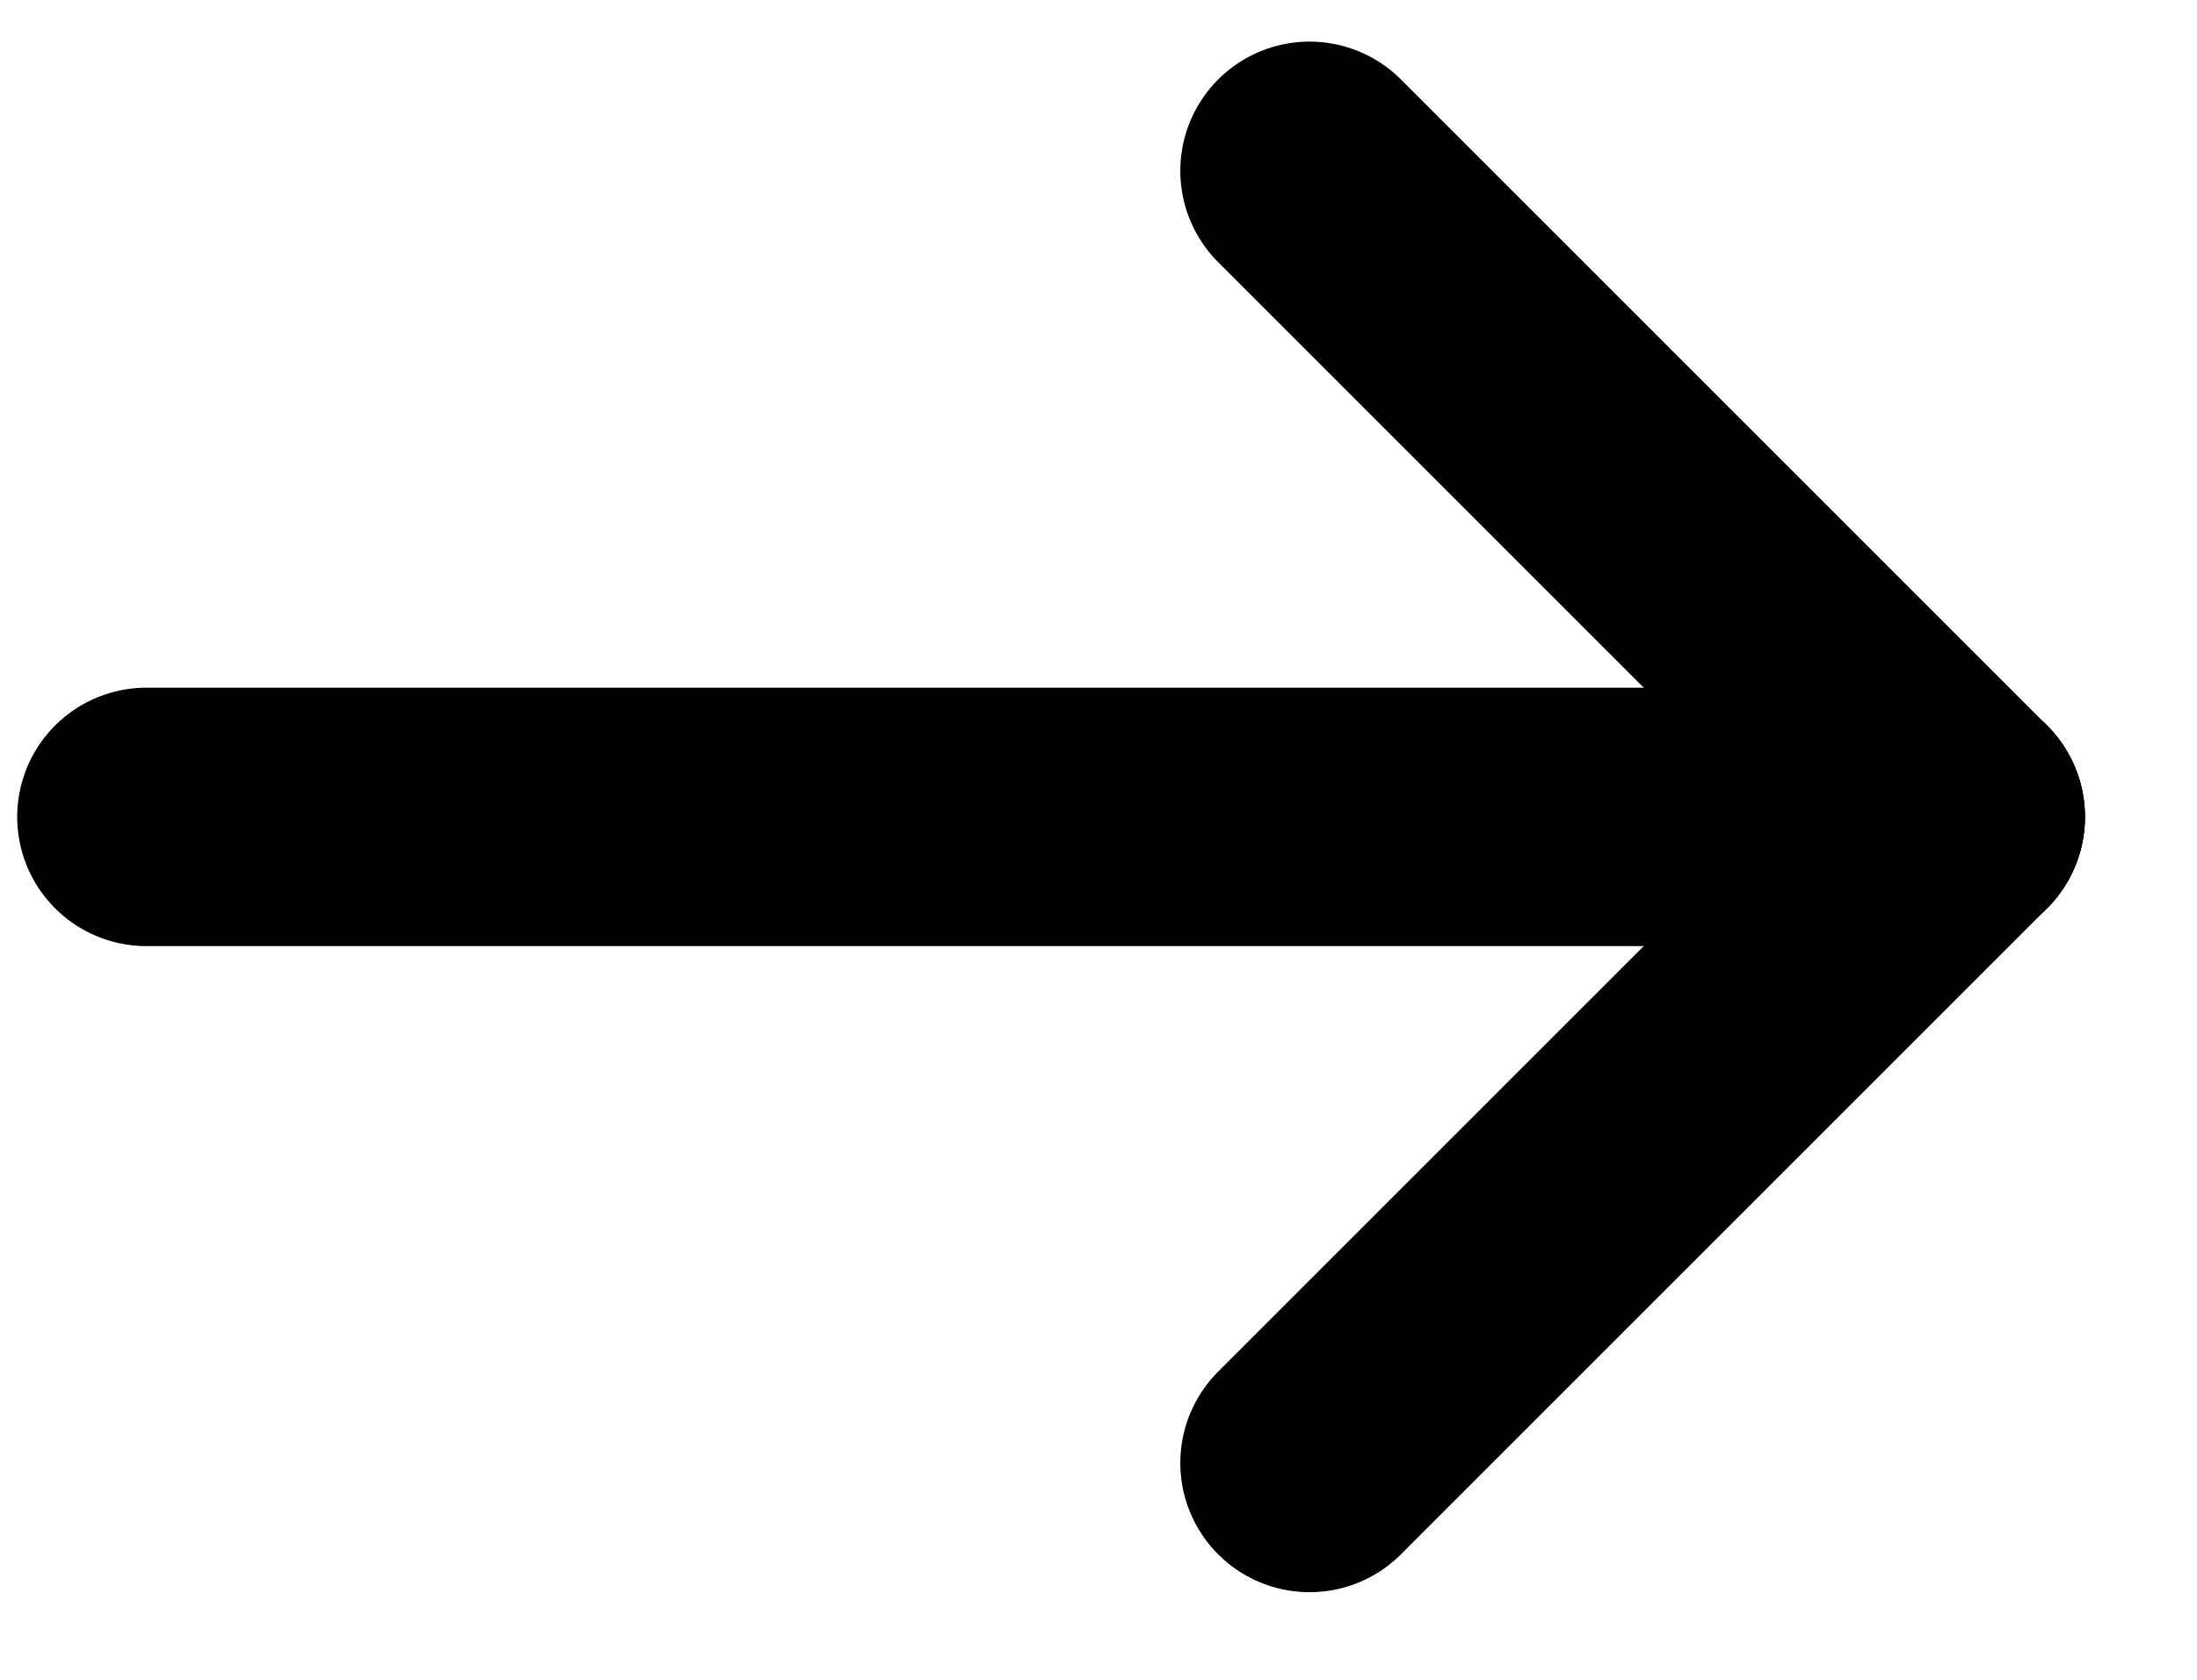
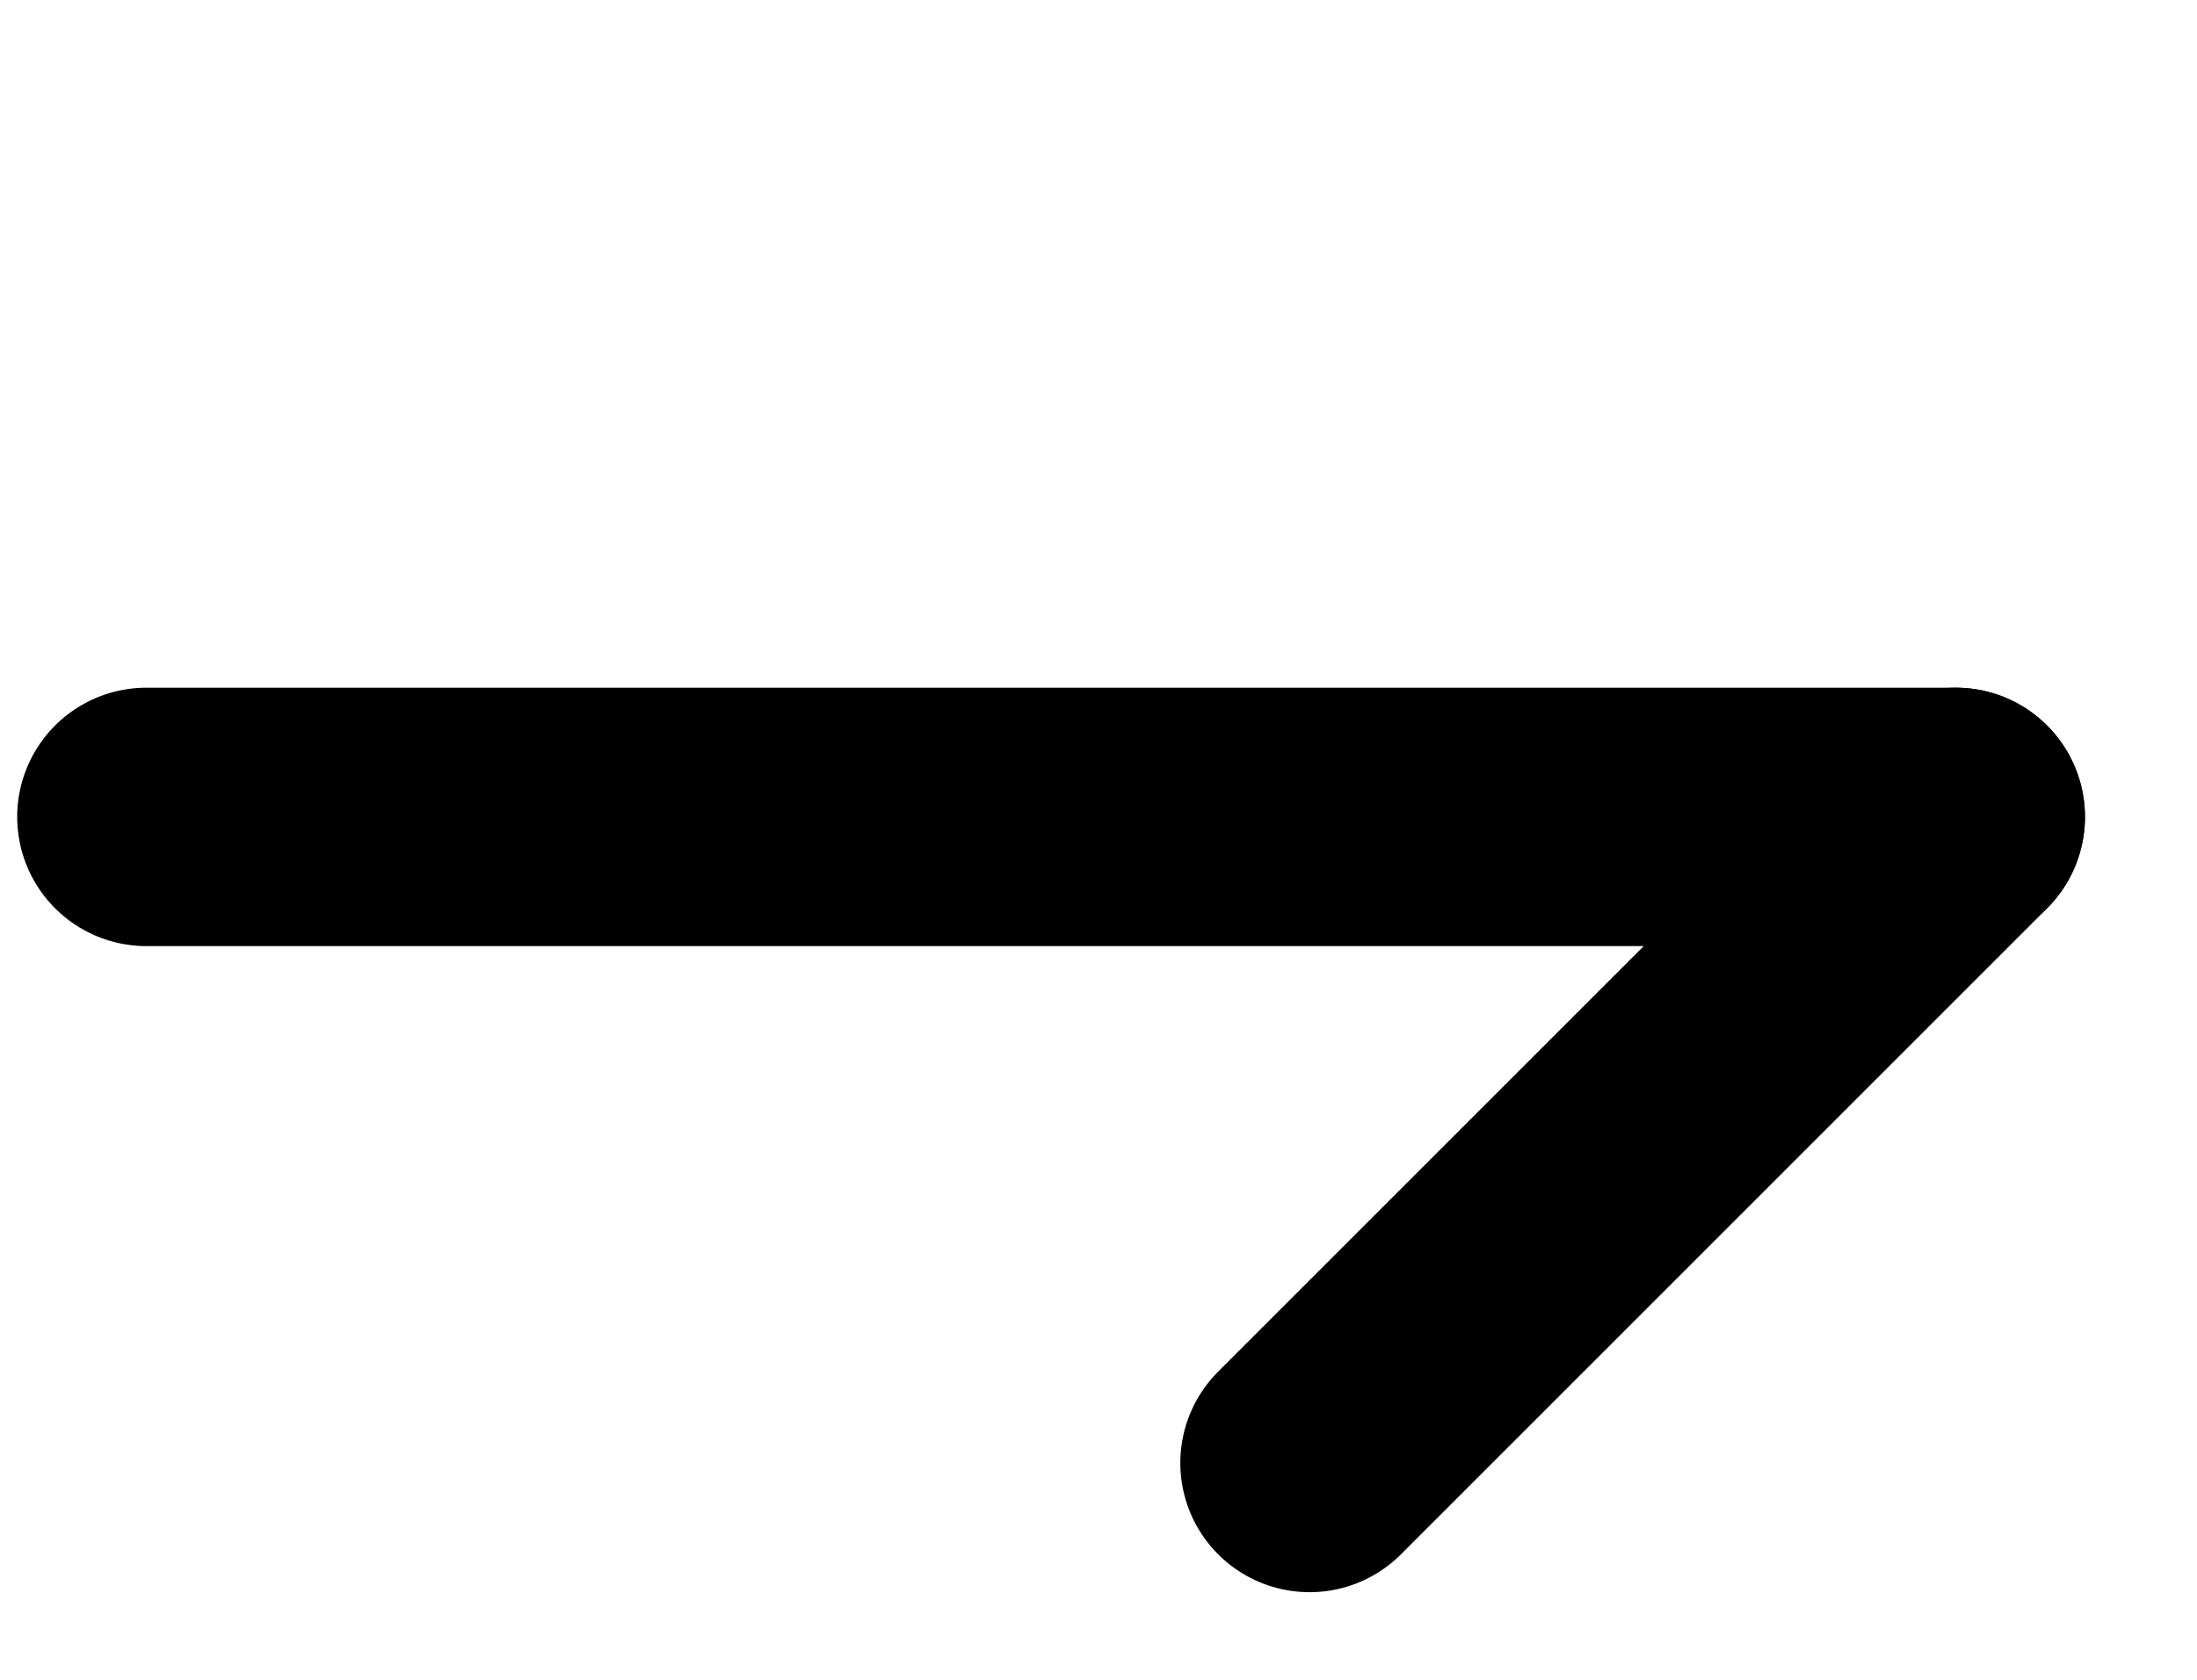
<svg xmlns="http://www.w3.org/2000/svg" width="17" height="13" viewBox="0 0 17 13" fill="none">
  <path d="M15.133 6.322H1.133" stroke="black" stroke-width="2" stroke-linecap="round" stroke-linejoin="round" />
  <path d="M10.133 11.322L15.133 6.322" stroke="black" stroke-width="2" stroke-linecap="round" stroke-linejoin="round" />
-   <path d="M10.133 1.322L15.133 6.322" stroke="black" stroke-width="2" stroke-linecap="round" stroke-linejoin="round" />
</svg>